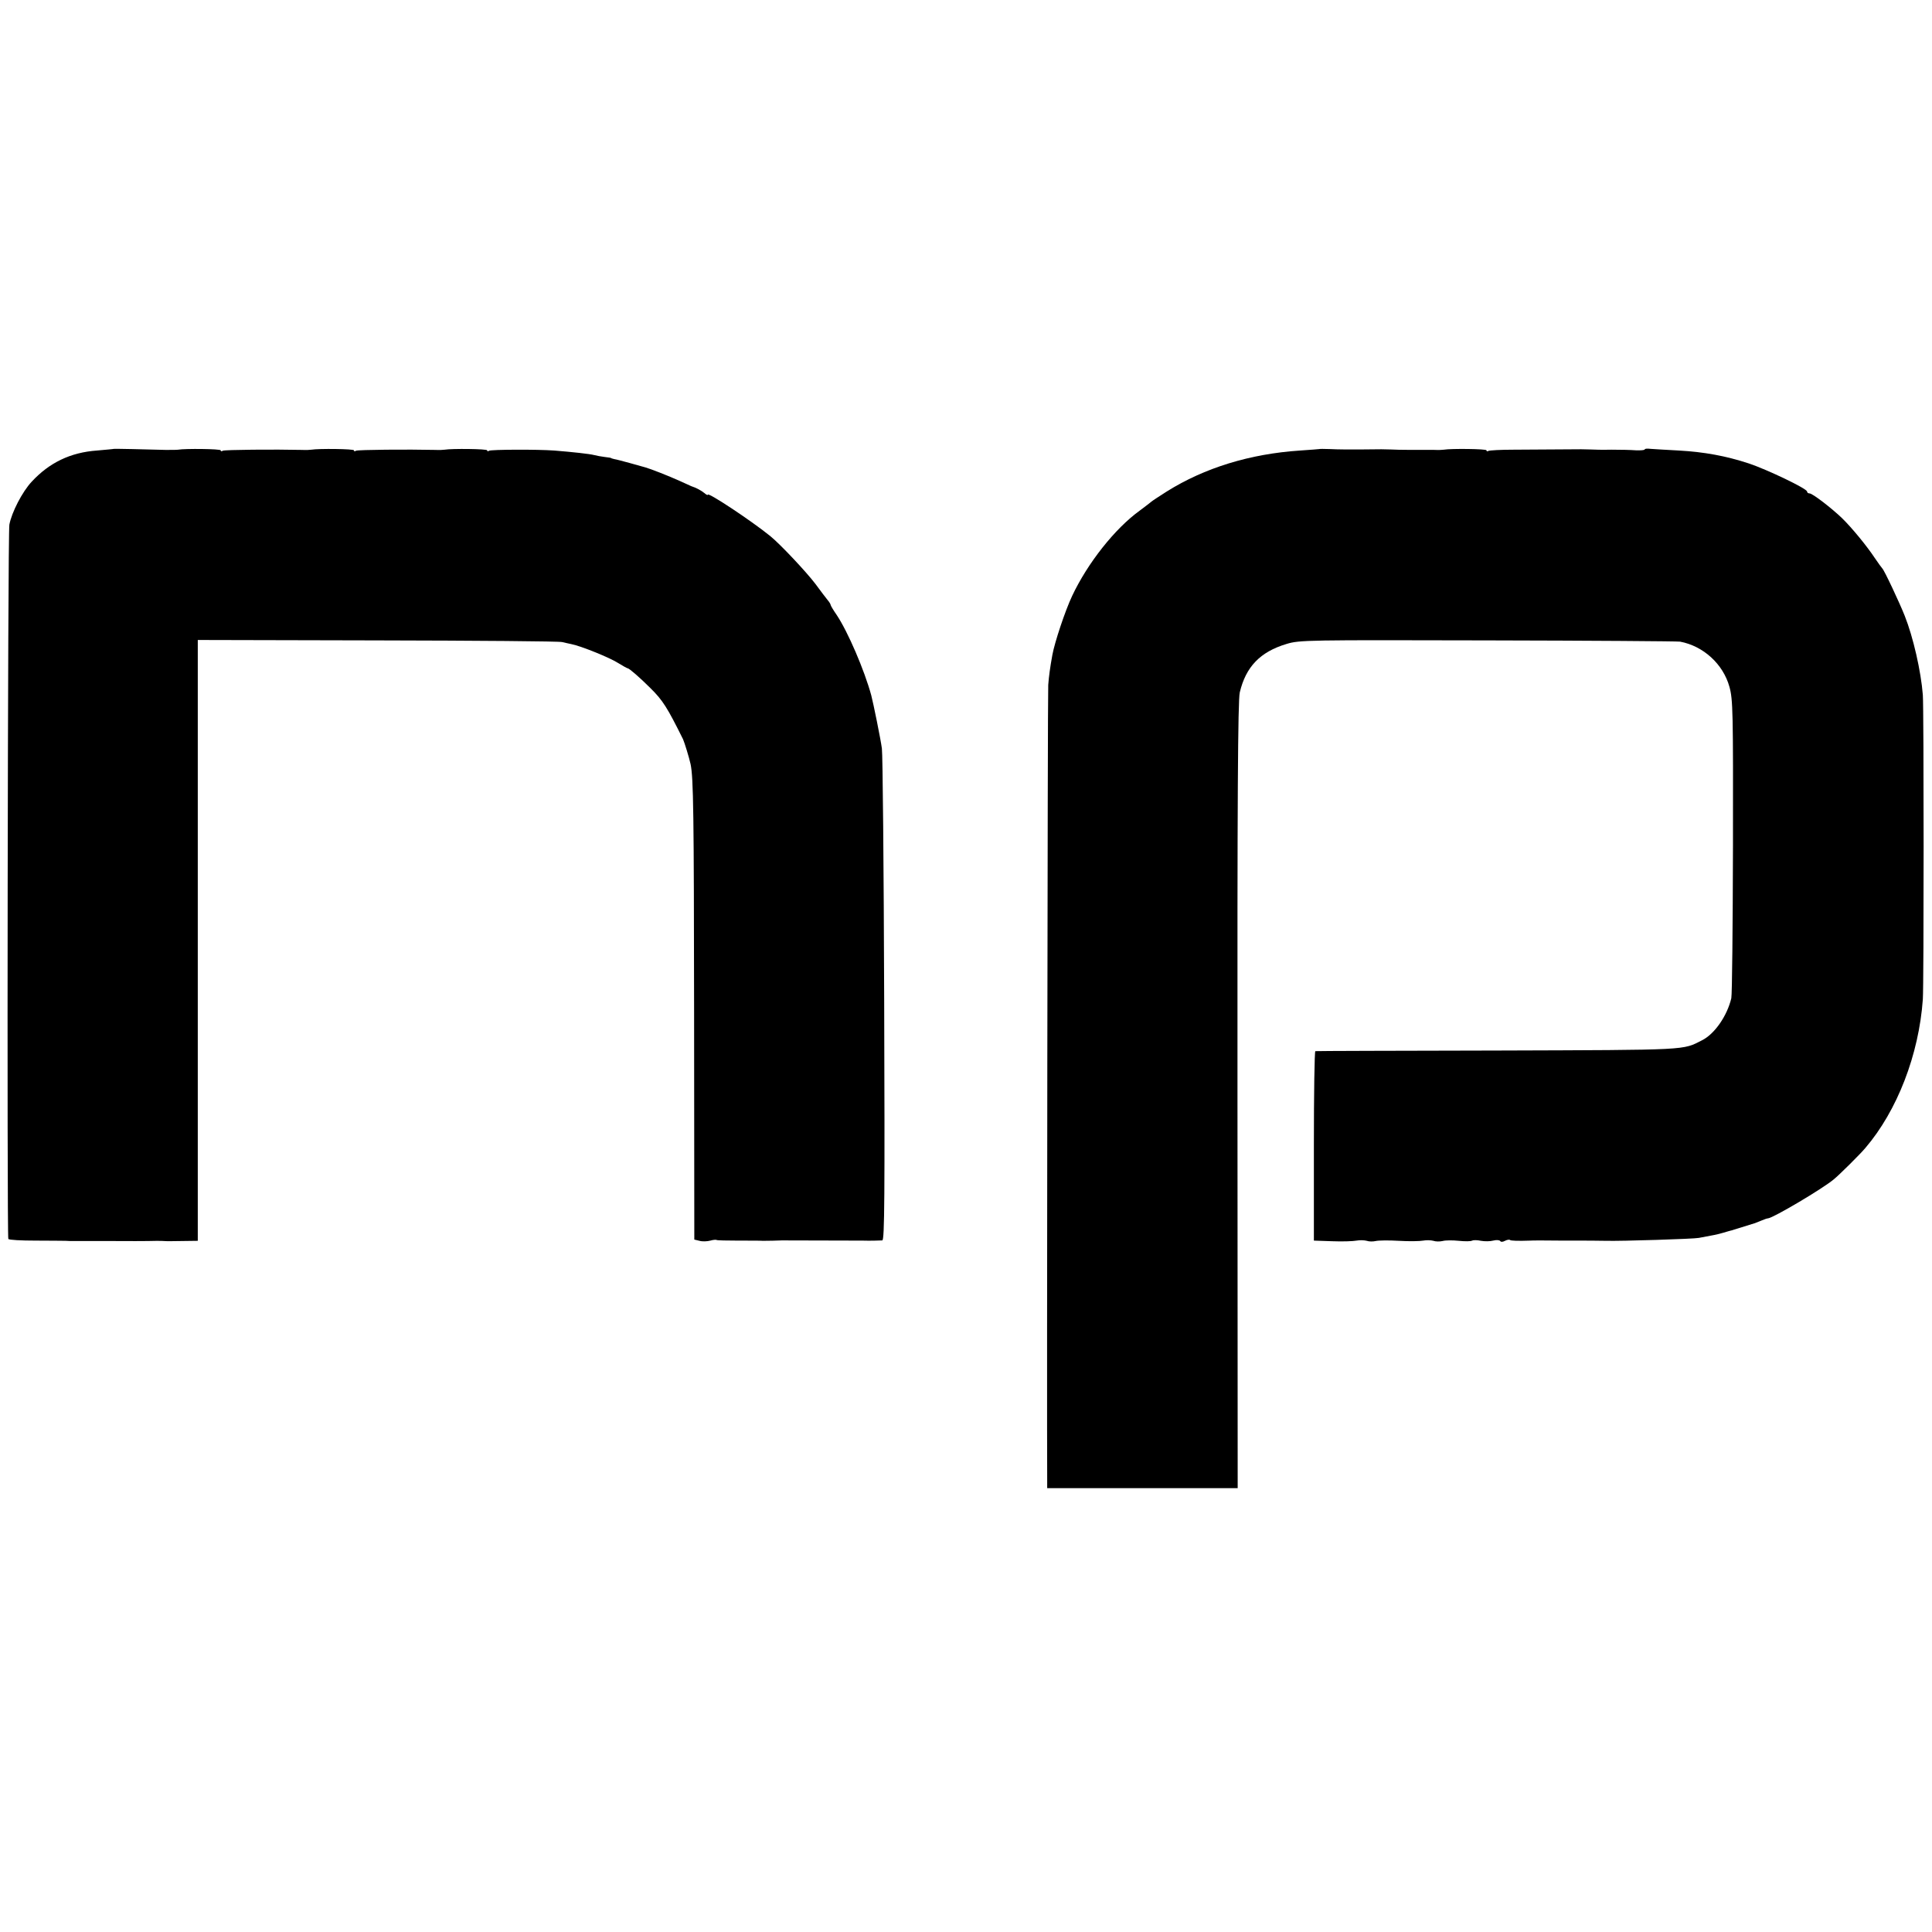
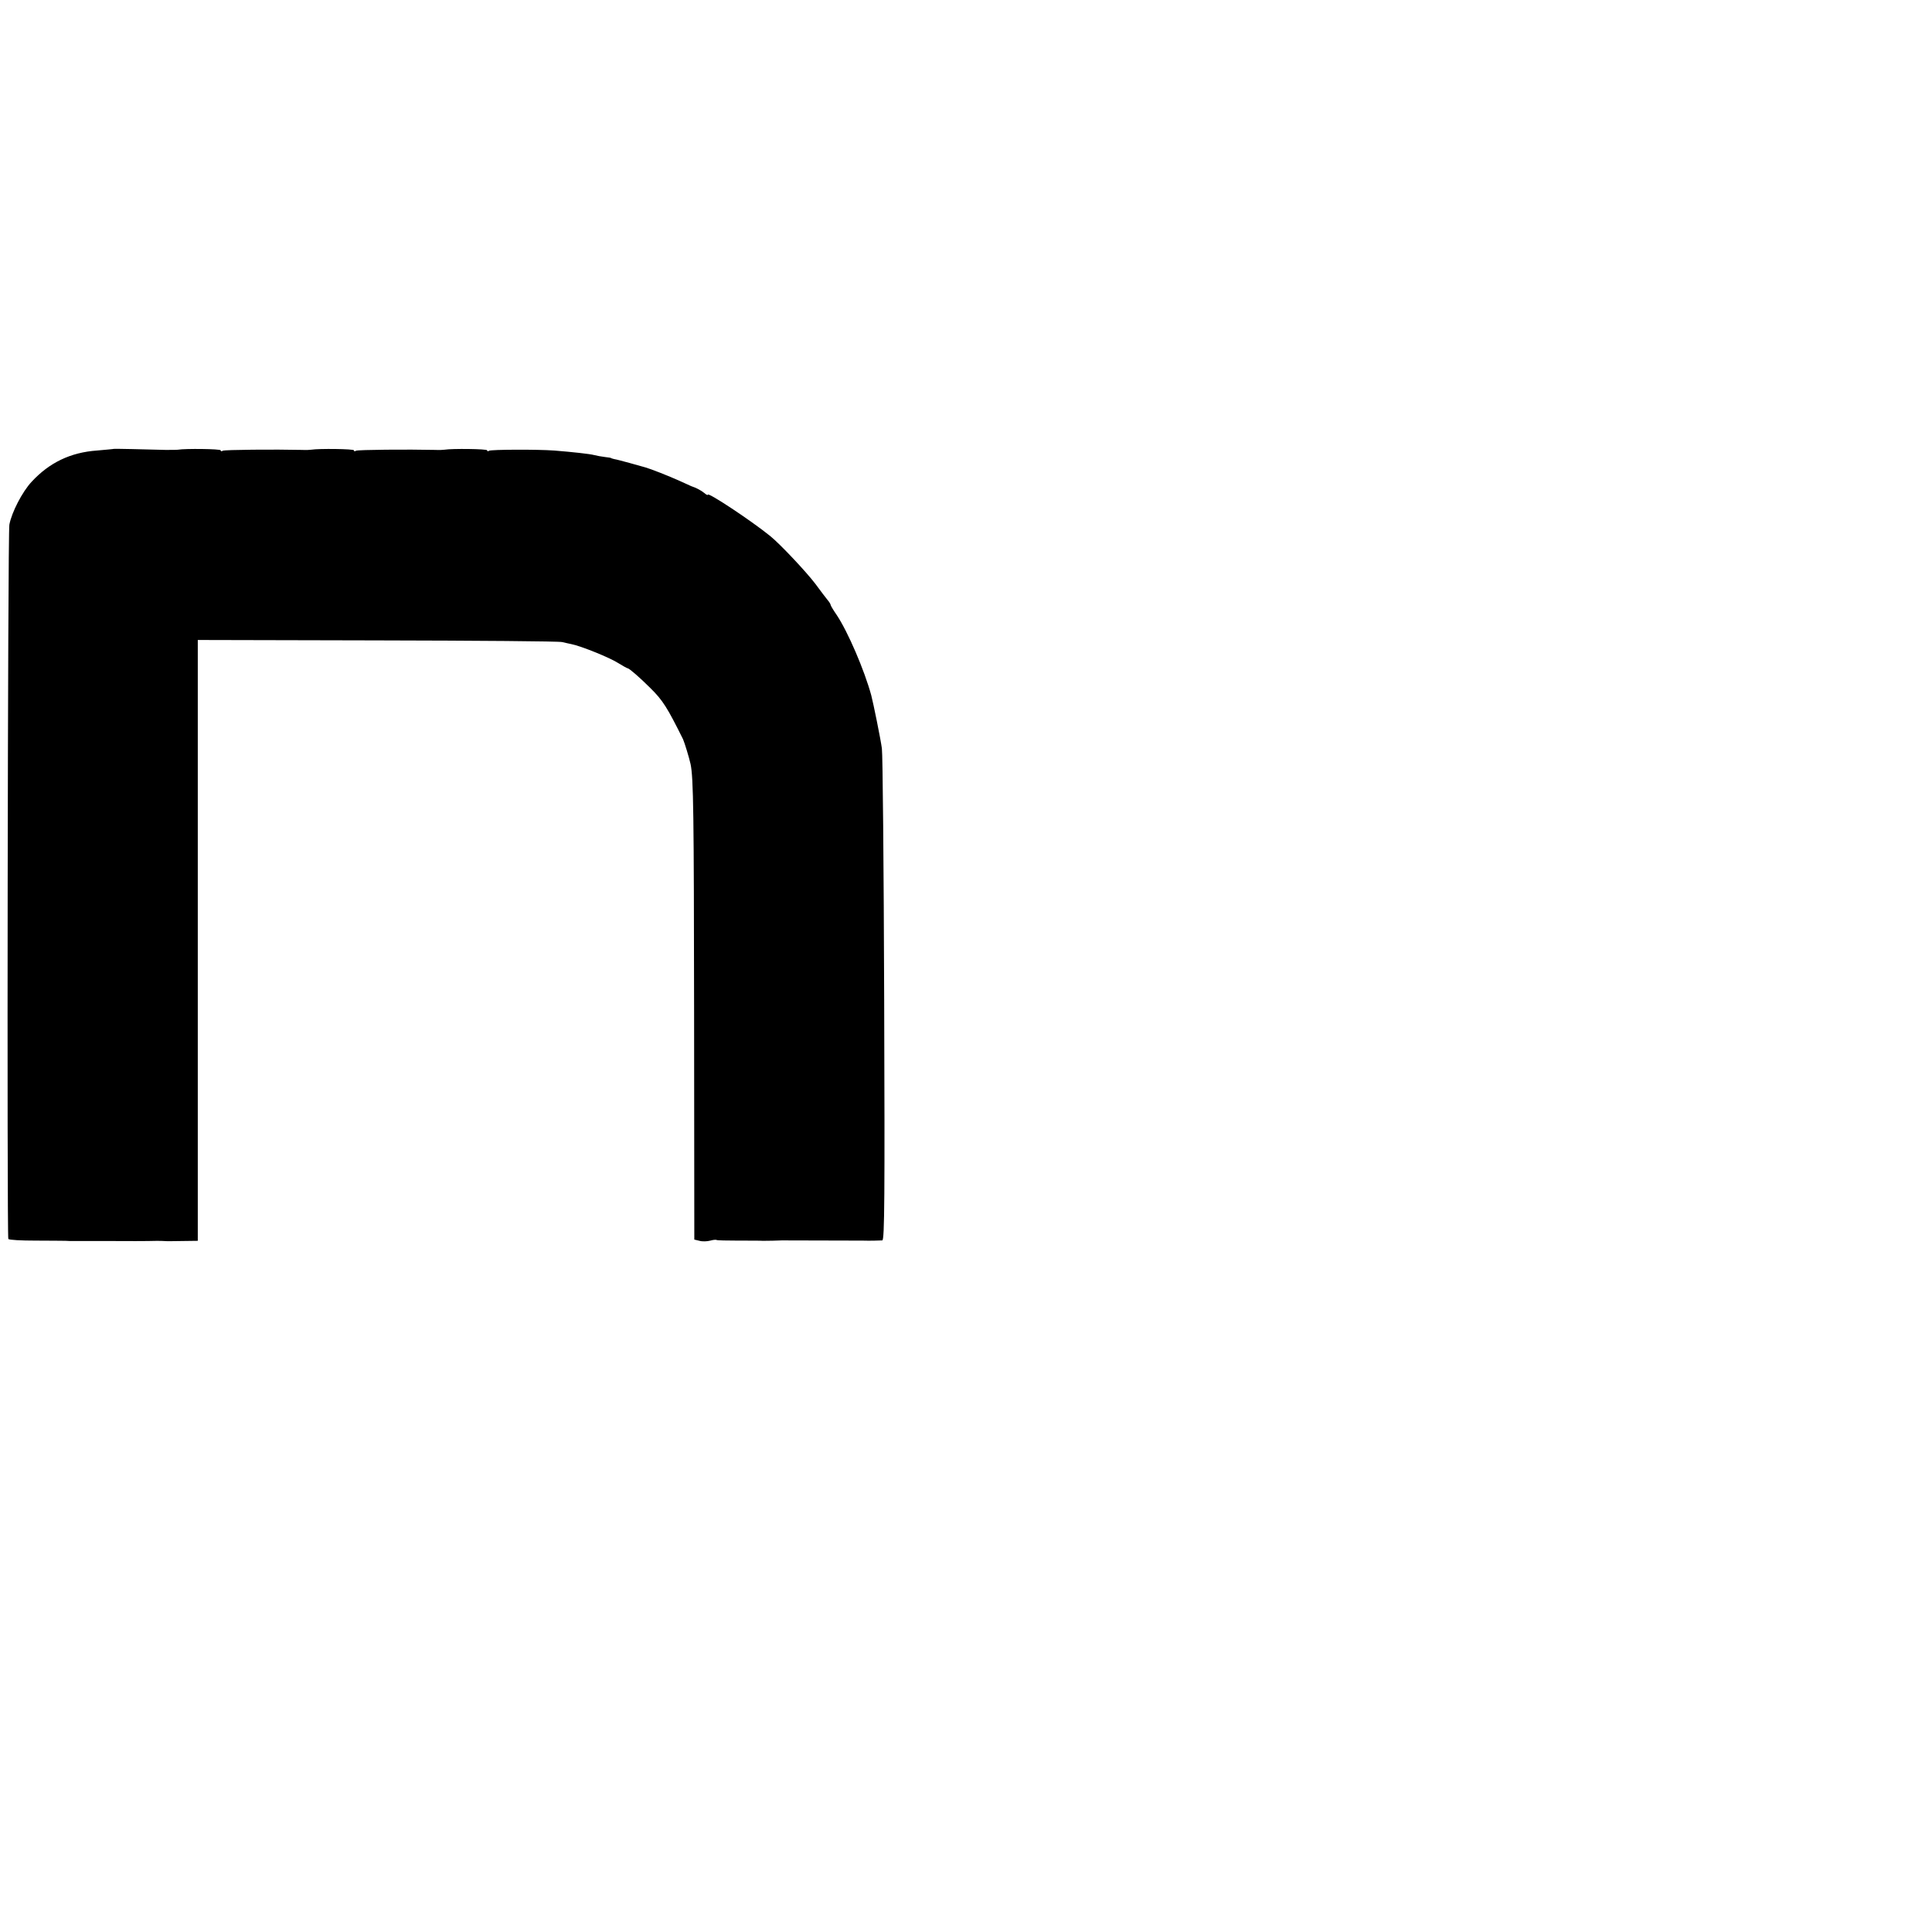
<svg xmlns="http://www.w3.org/2000/svg" version="1.0" width="928pt" height="928pt" viewBox="0 0 928 928" preserveAspectRatio="xMidYMid meet">
  <g transform="translate(0,928) scale(0.1,-0.1)" fill="#000000" stroke="none">
    <path d="M547 7124 c-1 -1 -38 -4 -81 -8 -127 -9 -229 -58 -314 -150 -45 -48 -96 -147 -107 -206 -8 -42 -12 -3418 -5 -3431 3 -5 62 -8 130 -8 69 0 134 -1 145 -1 11 -1 27 -1 35 -1 8 0 89 0 180 0 91 -1 172 0 180 0 17 1 68 1 78 0 4 -1 42 -1 85 0 l77 1 0 1443 0 1443 863 -2 c474 -1 873 -4 887 -8 14 -3 34 -8 45 -10 46 -9 184 -65 223 -90 23 -14 44 -26 47 -26 7 0 58 -44 109 -95 60 -59 82 -95 157 -246 7 -16 29 -87 36 -119 14 -66 16 -234 17 -1195 l1 -1089 25 -6 c14 -4 37 -3 52 1 14 4 28 5 30 3 2 -2 49 -3 104 -3 54 0 108 0 119 -1 22 0 74 1 90 2 11 0 358 -1 390 -1 29 -1 78 0 93 1 11 1 12 216 9 1157 -2 636 -7 1179 -11 1206 -6 45 -41 217 -51 255 -33 121 -112 305 -166 386 -16 23 -29 45 -29 48 0 3 -6 14 -14 23 -8 10 -35 45 -59 78 -44 58 -168 190 -217 230 -94 76 -300 212 -300 199 0 -4 -8 0 -17 8 -15 12 -38 25 -63 33 -3 1 -27 12 -55 25 -53 24 -140 58 -165 65 -8 2 -42 12 -75 21 -33 9 -67 18 -75 19 -8 2 -15 4 -15 5 0 1 -13 3 -30 5 -16 2 -39 6 -50 9 -22 6 -106 15 -193 22 -82 6 -302 5 -313 -1 -5 -4 -9 -3 -9 2 0 7 -169 9 -205 3 -5 -1 -26 -2 -45 -1 -128 3 -373 1 -380 -4 -6 -4 -10 -3 -10 2 0 7 -169 9 -205 3 -5 -1 -26 -2 -45 -1 -128 3 -373 1 -380 -4 -6 -4 -10 -3 -10 2 0 7 -171 9 -205 3 -5 -1 -32 -1 -60 -1 -100 3 -247 6 -248 5z" />
-     <path d="M6337 7123 c-1 0 -42 -4 -92 -7 -241 -16 -459 -83 -641 -197 -38 -24 -71 -46 -74 -49 -3 -3 -28 -22 -56 -43 -119 -86 -250 -252 -324 -409 -34 -72 -84 -223 -95 -283 -11 -60 -17 -105 -20 -145 -3 -32 -7 -3502 -5 -3827 l0 -31 458 0 457 0 -1 1885 c-1 1428 2 1898 11 1937 29 123 98 195 225 233 62 19 101 19 965 17 495 -1 911 -4 925 -6 112 -21 207 -108 237 -217 17 -61 18 -118 17 -766 -1 -385 -4 -713 -8 -730 -20 -84 -79 -170 -139 -201 -97 -49 -52 -47 -982 -50 -478 -1 -873 -2 -877 -3 -4 -1 -7 -205 -7 -455 l0 -455 89 -3 c48 -2 101 0 116 3 16 3 38 2 49 -1 11 -4 30 -4 43 -1 12 3 62 4 111 1 49 -3 101 -2 117 1 16 3 38 2 49 -1 11 -4 31 -4 44 -1 14 4 49 4 78 1 29 -3 58 -3 64 1 6 3 25 3 43 -1 17 -3 43 -3 58 1 16 4 30 3 34 -2 3 -5 12 -5 23 1 10 5 21 7 24 4 4 -4 40 -5 97 -3 8 1 78 1 155 0 139 0 152 0 210 -1 71 -2 422 9 445 14 70 13 88 16 118 25 18 5 33 10 35 10 1 0 9 2 17 5 39 12 96 30 100 31 3 1 16 6 30 12 14 6 28 11 33 11 26 3 260 141 315 187 25 20 128 122 152 151 153 179 257 448 276 714 5 69 5 1398 0 1462 -9 114 -46 277 -87 380 -24 61 -99 221 -108 228 -3 3 -19 25 -36 50 -37 56 -108 143 -157 191 -51 49 -142 119 -156 119 -7 0 -12 4 -12 9 0 14 -193 106 -280 135 -110 36 -213 55 -336 62 -60 3 -121 7 -136 8 -16 2 -28 1 -28 -3 0 -3 -19 -5 -42 -4 -24 2 -77 3 -118 3 -41 -1 -86 0 -100 1 -14 0 -34 1 -45 1 -44 0 -216 -1 -324 -2 -62 0 -117 -3 -122 -6 -5 -3 -9 -2 -9 3 0 7 -169 9 -205 3 -5 -1 -26 -2 -45 -1 -19 0 -69 0 -110 0 -41 0 -86 1 -100 2 -14 0 -34 1 -45 1 -164 -2 -207 -1 -248 1 -27 1 -49 1 -50 0z" />
  </g>
</svg>